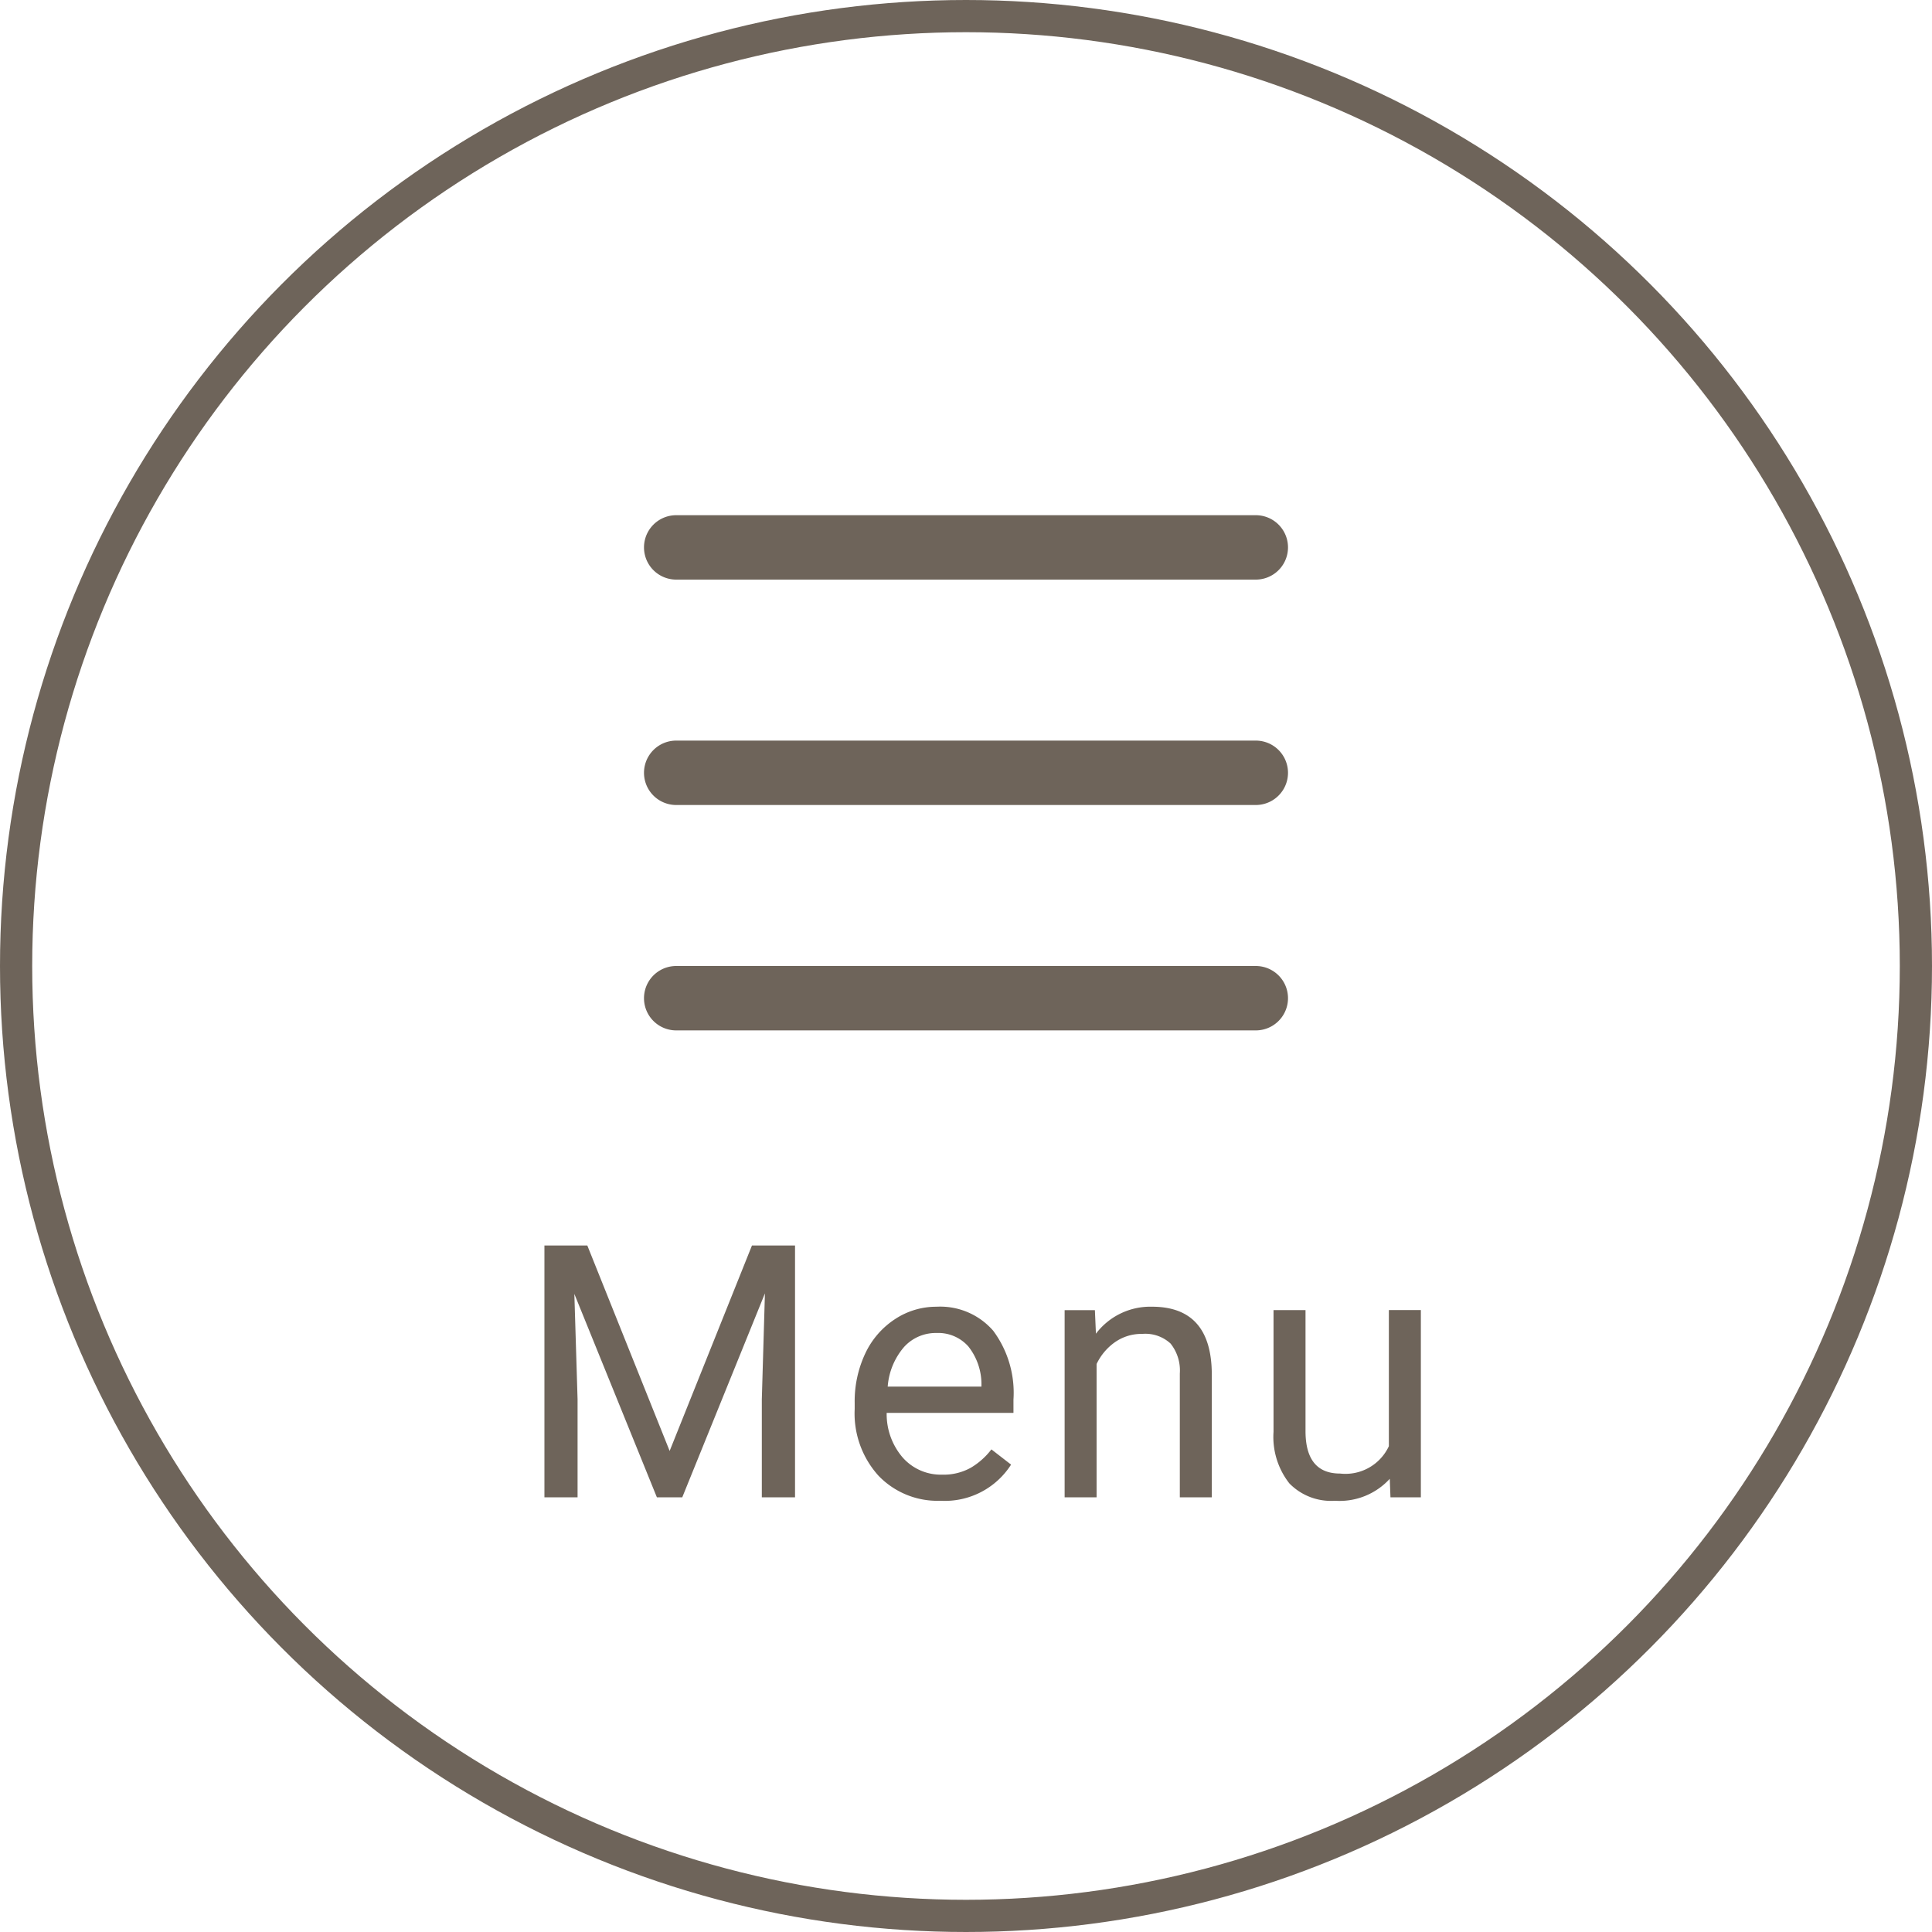
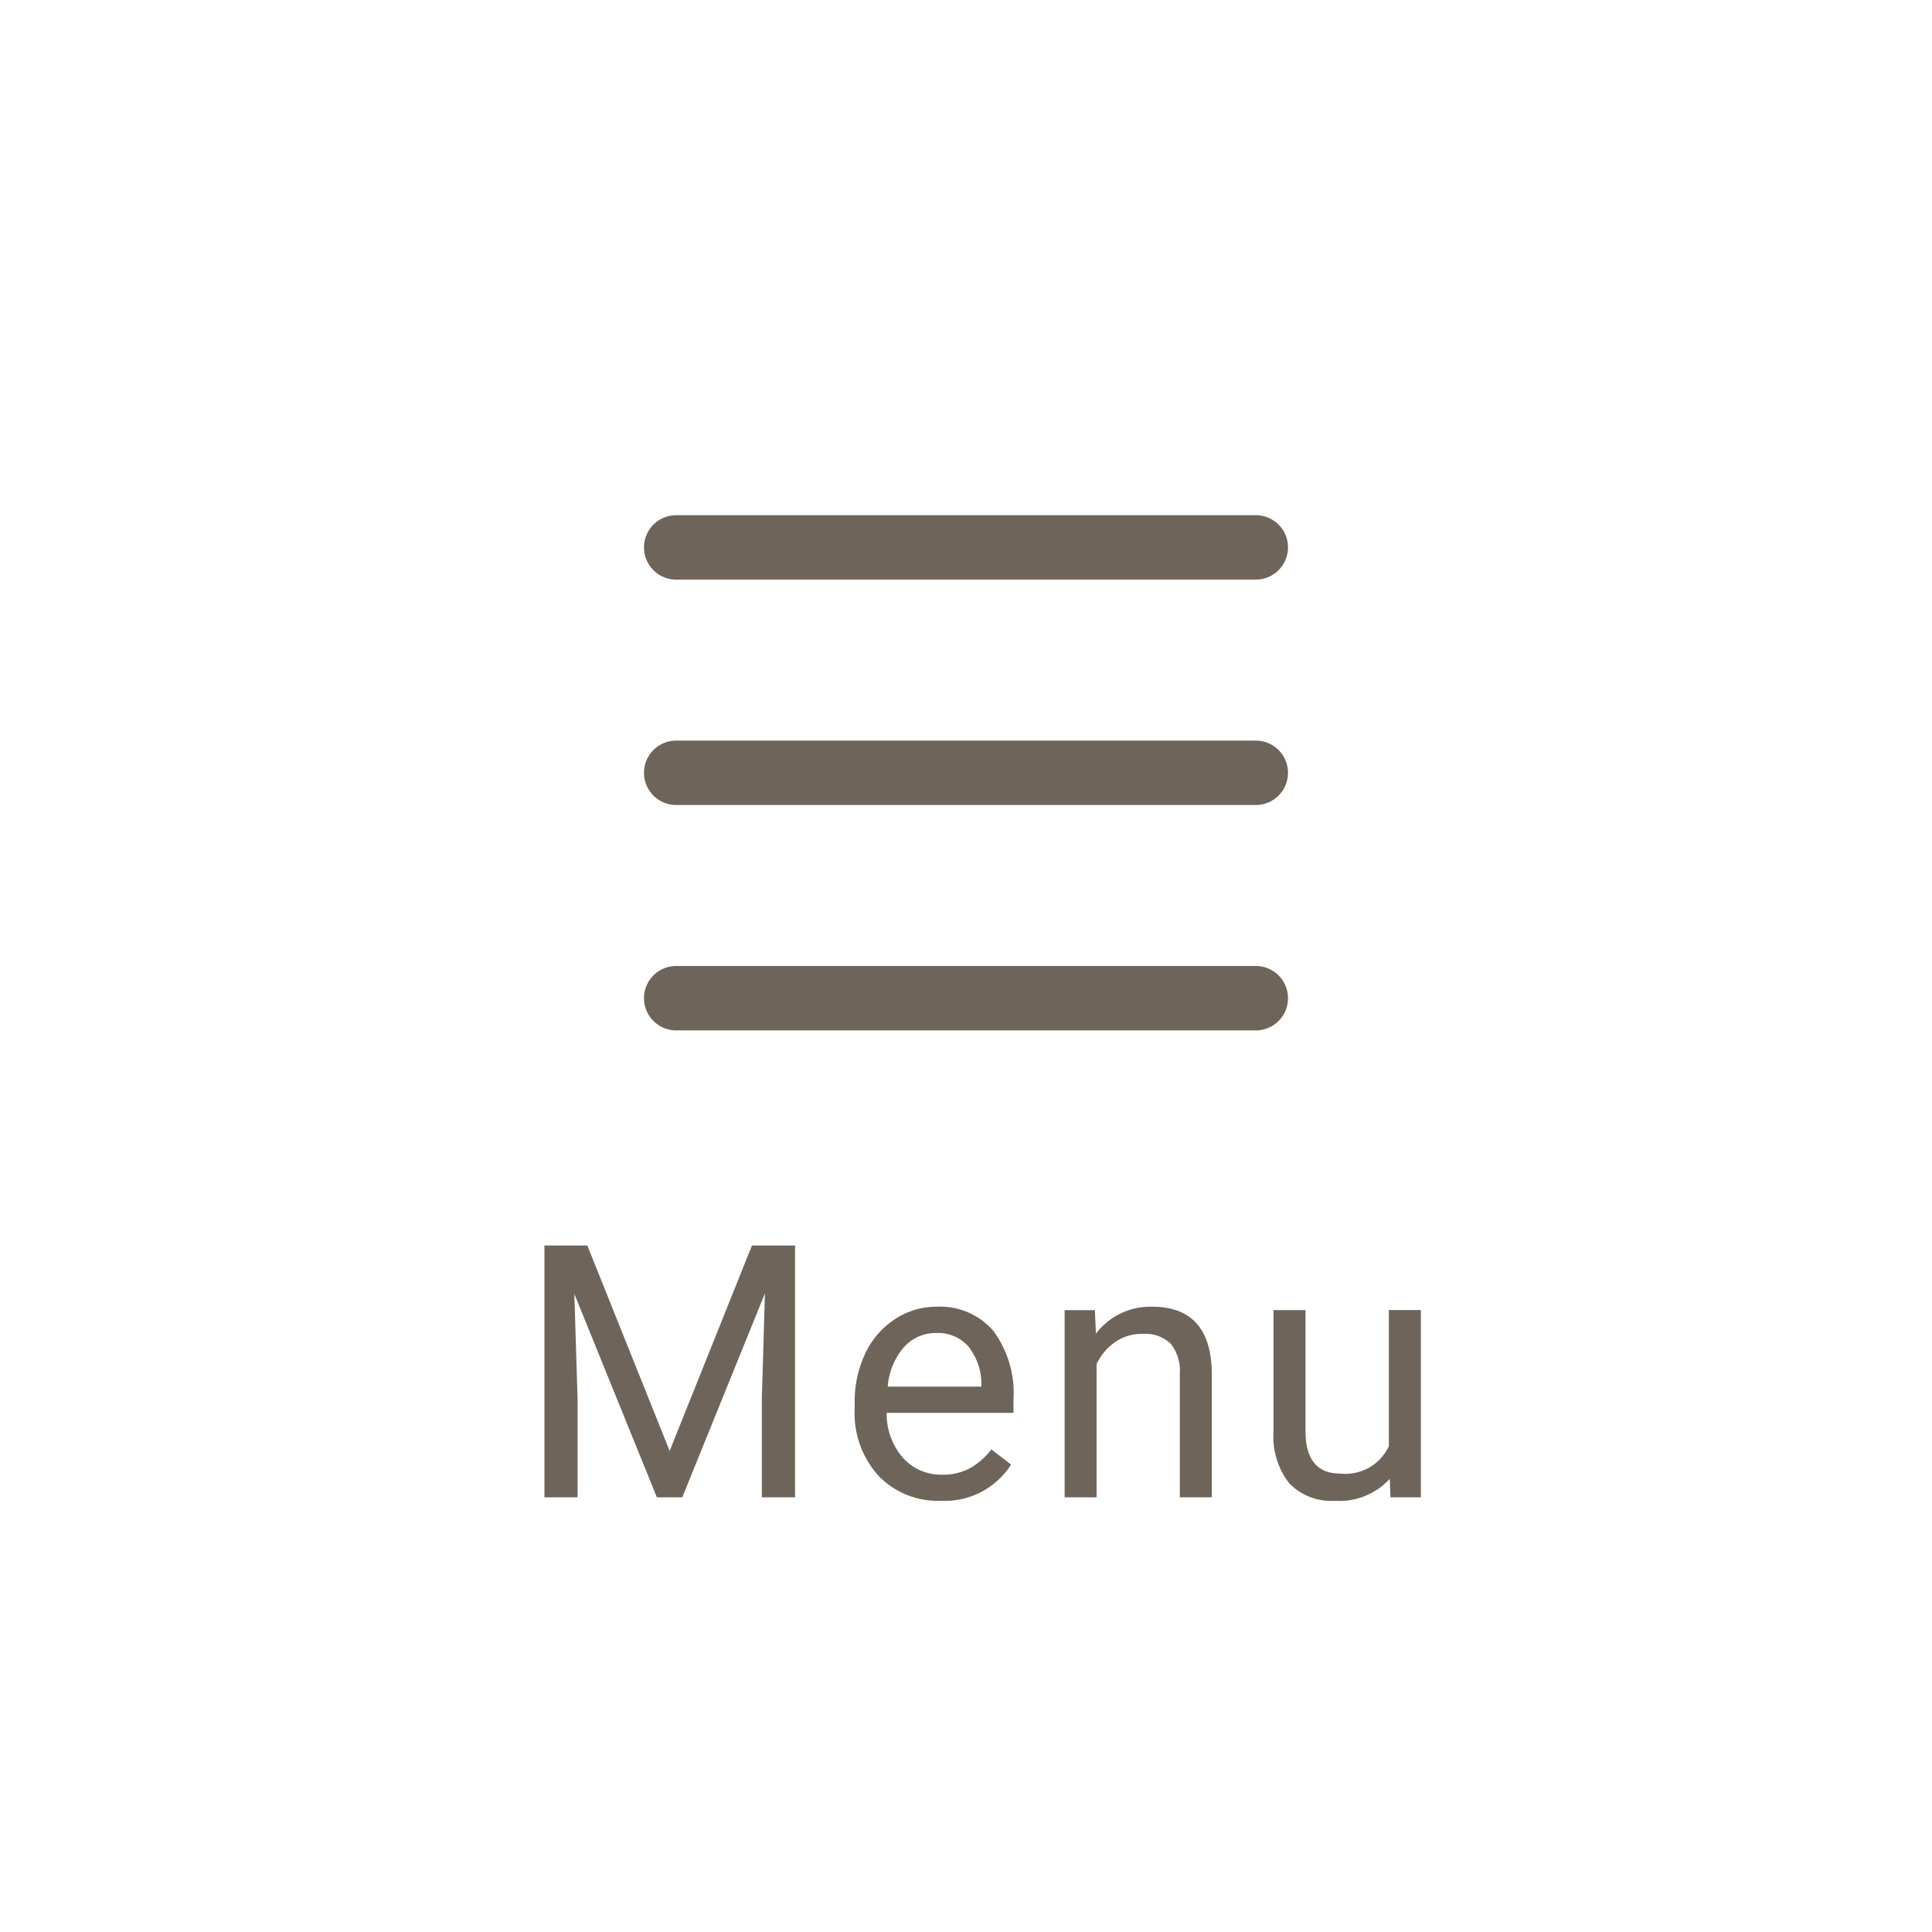
<svg xmlns="http://www.w3.org/2000/svg" width="120" height="120" viewBox="0 0 120 120">
  <g transform="translate(-547 -9)">
    <g transform="translate(547 9)" fill="rgba(255,255,255,0)" stroke="#6e645a" stroke-linejoin="round" stroke-width="2">
-       <circle cx="60" cy="60" r="60" stroke="none" />
-       <circle cx="60" cy="60" r="59" fill="none" />
-     </g>
+       </g>
    <path d="M632,104a2,2,0,0,1,0-4h36a2,2,0,0,1,0,4Zm0-14a2,2,0,1,1,0-4h36a2,2,0,1,1,0,4Zm0-14a2,2,0,1,1,0-4h36a2,2,0,1,1,0,4Z" transform="translate(-43 -31)" fill="#6e645a" />
    <path d="M4.479-15.641,9.593-2.879l5.113-12.762h2.675V0H15.318V-6.091l.193-6.574L10.377,0H8.8L3.674-12.633l.2,6.542V0H1.815V-15.641ZM26.414.215a5.078,5.078,0,0,1-3.846-1.552,5.761,5.761,0,0,1-1.482-4.152v-.365a6.975,6.975,0,0,1,.661-3.088,5.154,5.154,0,0,1,1.848-2.127,4.645,4.645,0,0,1,2.573-.768,4.353,4.353,0,0,1,3.523,1.493,6.465,6.465,0,0,1,1.257,4.275v.827H23.073a4.132,4.132,0,0,0,1,2.777,3.157,3.157,0,0,0,2.444,1.058,3.461,3.461,0,0,0,1.783-.43,4.48,4.48,0,0,0,1.278-1.139L30.8-2.03A4.881,4.881,0,0,1,26.414.215Zm-.247-10.42a2.651,2.651,0,0,0-2.02.875,4.255,4.255,0,0,0-1.01,2.455H28.96v-.15a3.785,3.785,0,0,0-.816-2.347A2.5,2.5,0,0,0,26.167-10.205Zm9.839-1.418.064,1.461a4.236,4.236,0,0,1,3.48-1.676q3.685,0,3.717,4.157V0H41.281V-7.691a2.676,2.676,0,0,0-.575-1.858,2.3,2.3,0,0,0-1.756-.6,2.868,2.868,0,0,0-1.7.516,3.5,3.5,0,0,0-1.139,1.354V0H34.126V-11.623ZM54.321-1.149A4.221,4.221,0,0,1,50.915.215a3.613,3.613,0,0,1-2.831-1.08,4.673,4.673,0,0,1-.983-3.2v-7.562h1.987v7.509q0,2.643,2.148,2.643a2.975,2.975,0,0,0,3.029-1.7v-8.454h1.987V0H54.364Z" transform="translate(579 102)" fill="#6e645a" />
  </g>
</svg>